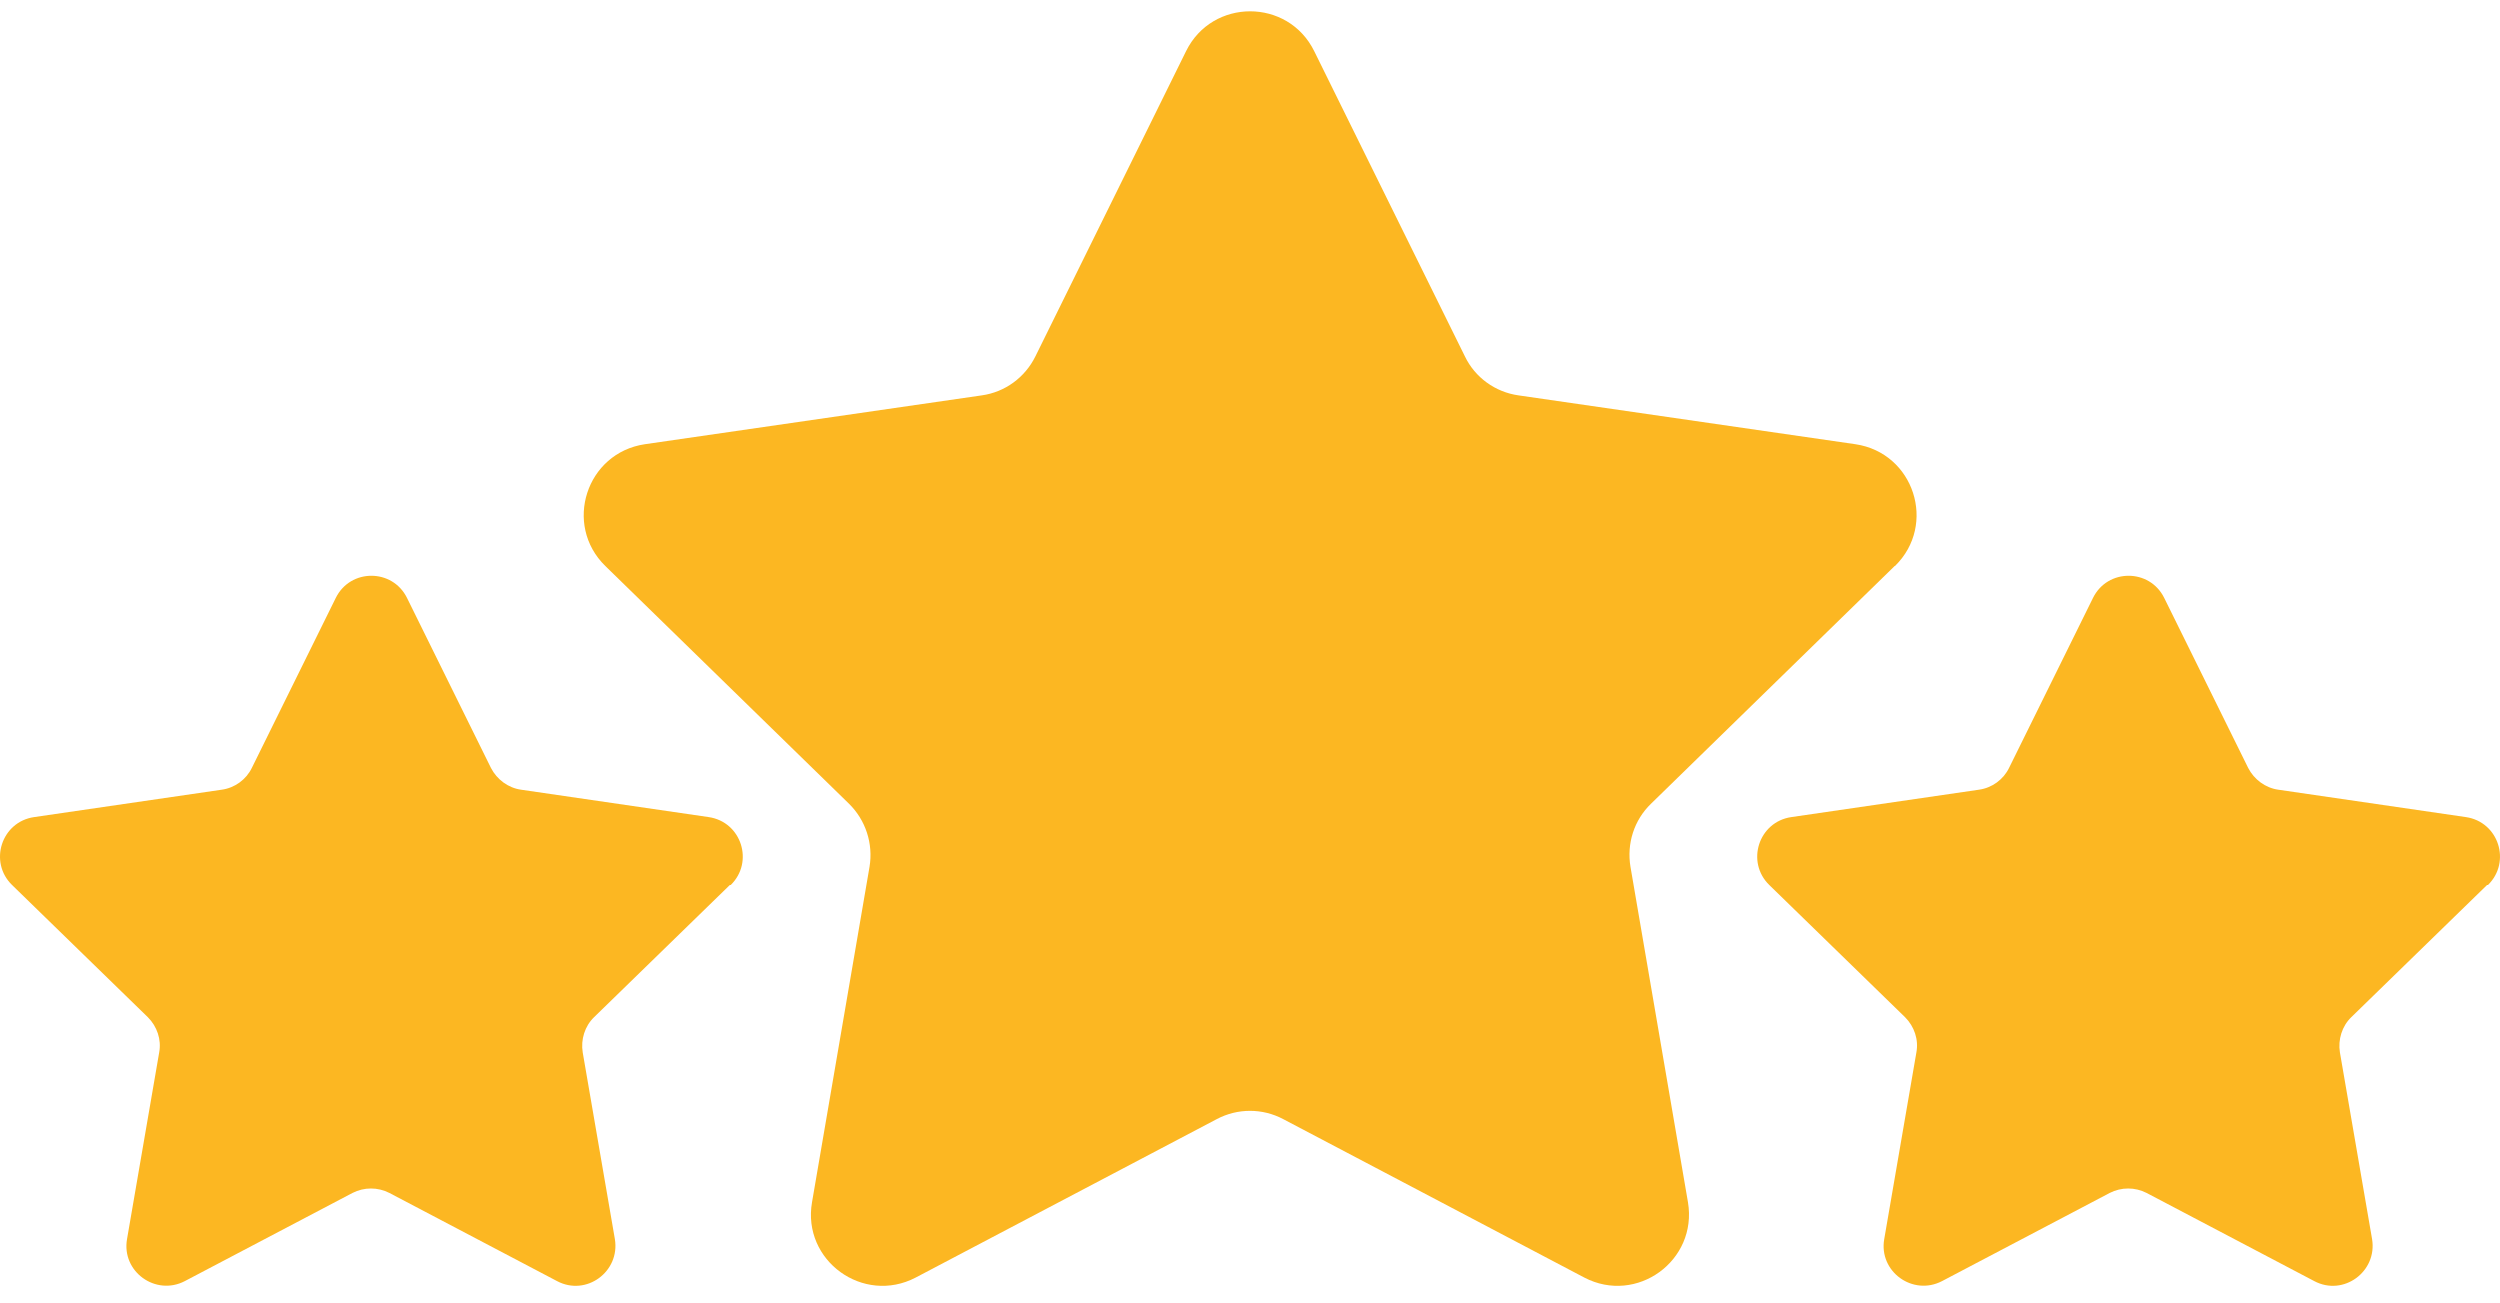
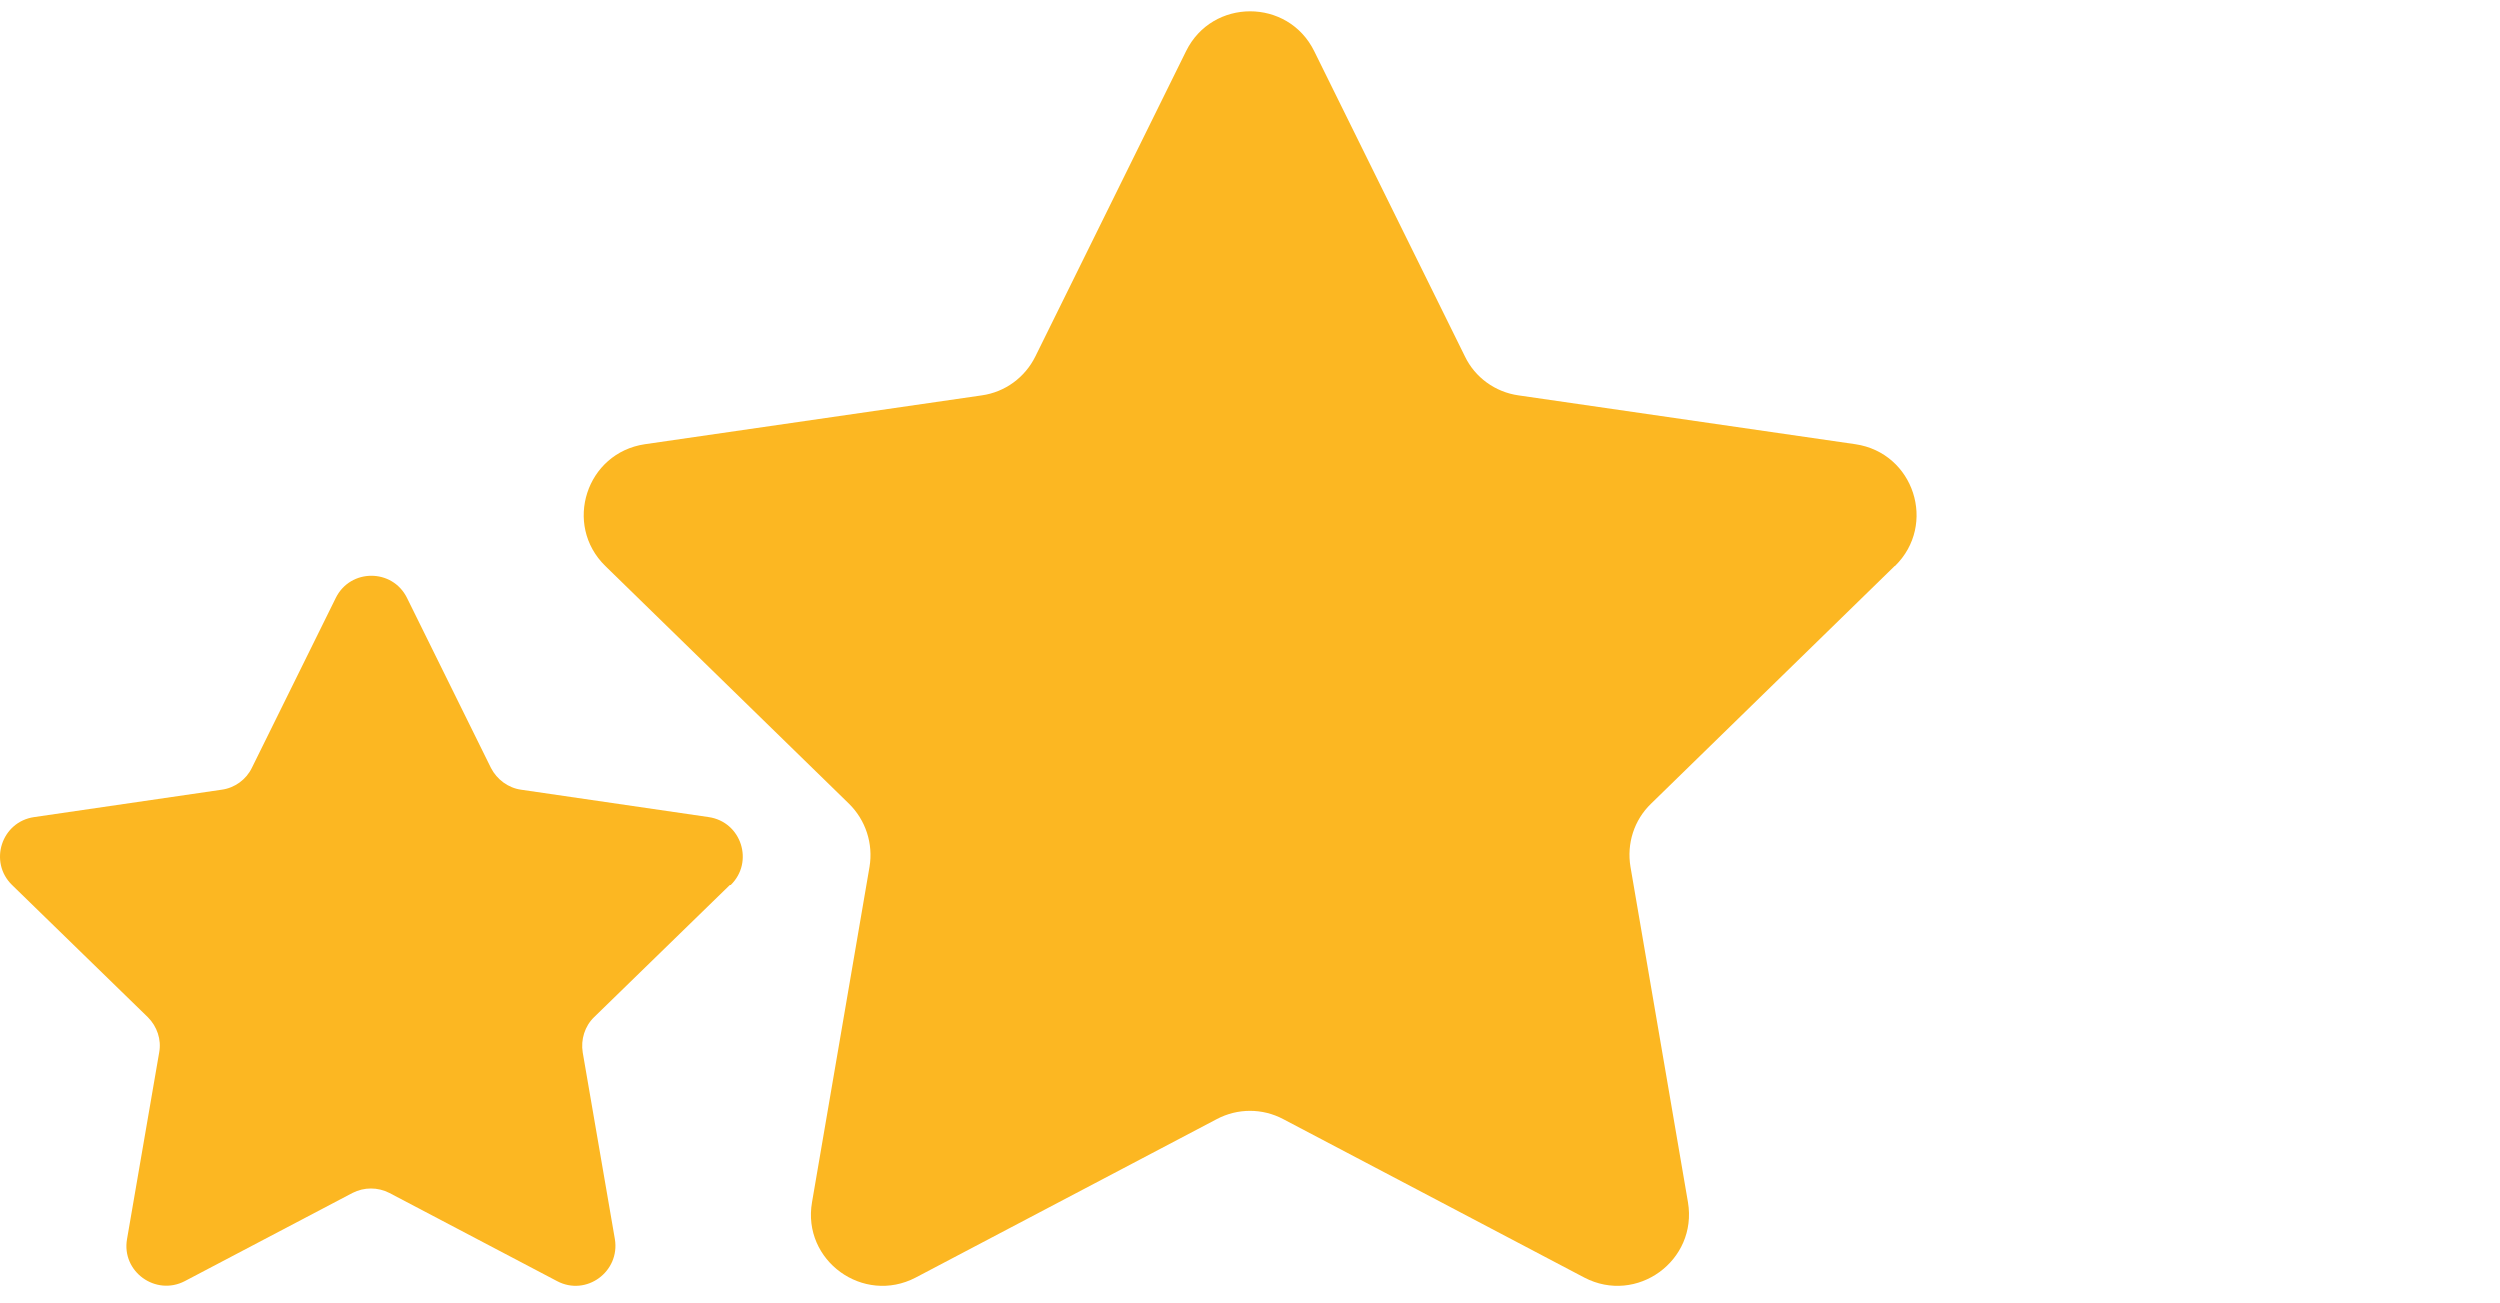
<svg xmlns="http://www.w3.org/2000/svg" width="142" height="74" viewBox="0 0 142 74" fill="none">
  <path d="M107.634 32.15C110.036 29.799 108.716 25.722 105.384 25.231L86.251 22.457C84.931 22.271 83.781 21.442 83.206 20.241L74.645 2.901C73.157 -0.11 68.86 -0.11 67.371 2.901L58.811 20.241C58.219 21.442 57.086 22.271 55.766 22.457L36.633 25.231C33.3 25.722 31.981 29.799 34.383 32.15L48.221 45.65C49.169 46.581 49.608 47.917 49.389 49.236L46.123 68.285C45.548 71.601 49.033 74.121 52.011 72.565L69.114 63.565C70.298 62.939 71.702 62.939 72.886 63.565L89.989 72.565C92.967 74.121 96.434 71.601 95.876 68.285L92.611 49.236C92.391 47.917 92.814 46.581 93.779 45.65L107.617 32.15H107.634Z" fill="#FCB722" />
-   <path d="M141.315 50.268C142.652 48.965 141.924 46.682 140.063 46.411L129.406 44.855C128.678 44.753 128.035 44.279 127.697 43.62L122.926 33.96C122.097 32.285 119.712 32.285 118.883 33.96L114.113 43.62C113.791 44.279 113.148 44.753 112.404 44.855L101.746 46.411C99.885 46.682 99.158 48.965 100.495 50.268L108.209 57.779C108.733 58.304 108.987 59.048 108.851 59.776L107.024 70.382C106.703 72.226 108.648 73.63 110.306 72.768L119.831 67.76C120.49 67.422 121.269 67.422 121.928 67.76L131.453 72.768C133.11 73.647 135.039 72.226 134.734 70.382L132.907 59.776C132.789 59.048 133.026 58.287 133.55 57.779L141.264 50.268H141.315Z" fill="#FCB722" />
  <path d="M41.505 50.268C42.842 48.965 42.114 46.682 40.254 46.411L29.596 44.855C28.868 44.753 28.226 44.279 27.887 43.62L23.117 33.96C22.288 32.285 19.902 32.285 19.073 33.96L14.303 43.62C13.981 44.279 13.339 44.753 12.594 44.855L1.937 46.411C0.076 46.682 -0.652 48.965 0.685 50.268L8.399 57.779C8.923 58.304 9.177 59.048 9.042 59.776L7.215 70.382C6.893 72.226 8.839 73.63 10.496 72.768L20.021 67.76C20.68 67.422 21.459 67.422 22.119 67.76L31.643 72.768C33.301 73.647 35.229 72.226 34.925 70.382L33.098 59.776C32.979 59.048 33.216 58.287 33.74 57.779L41.455 50.268H41.505Z" fill="#FCB722" />
</svg>